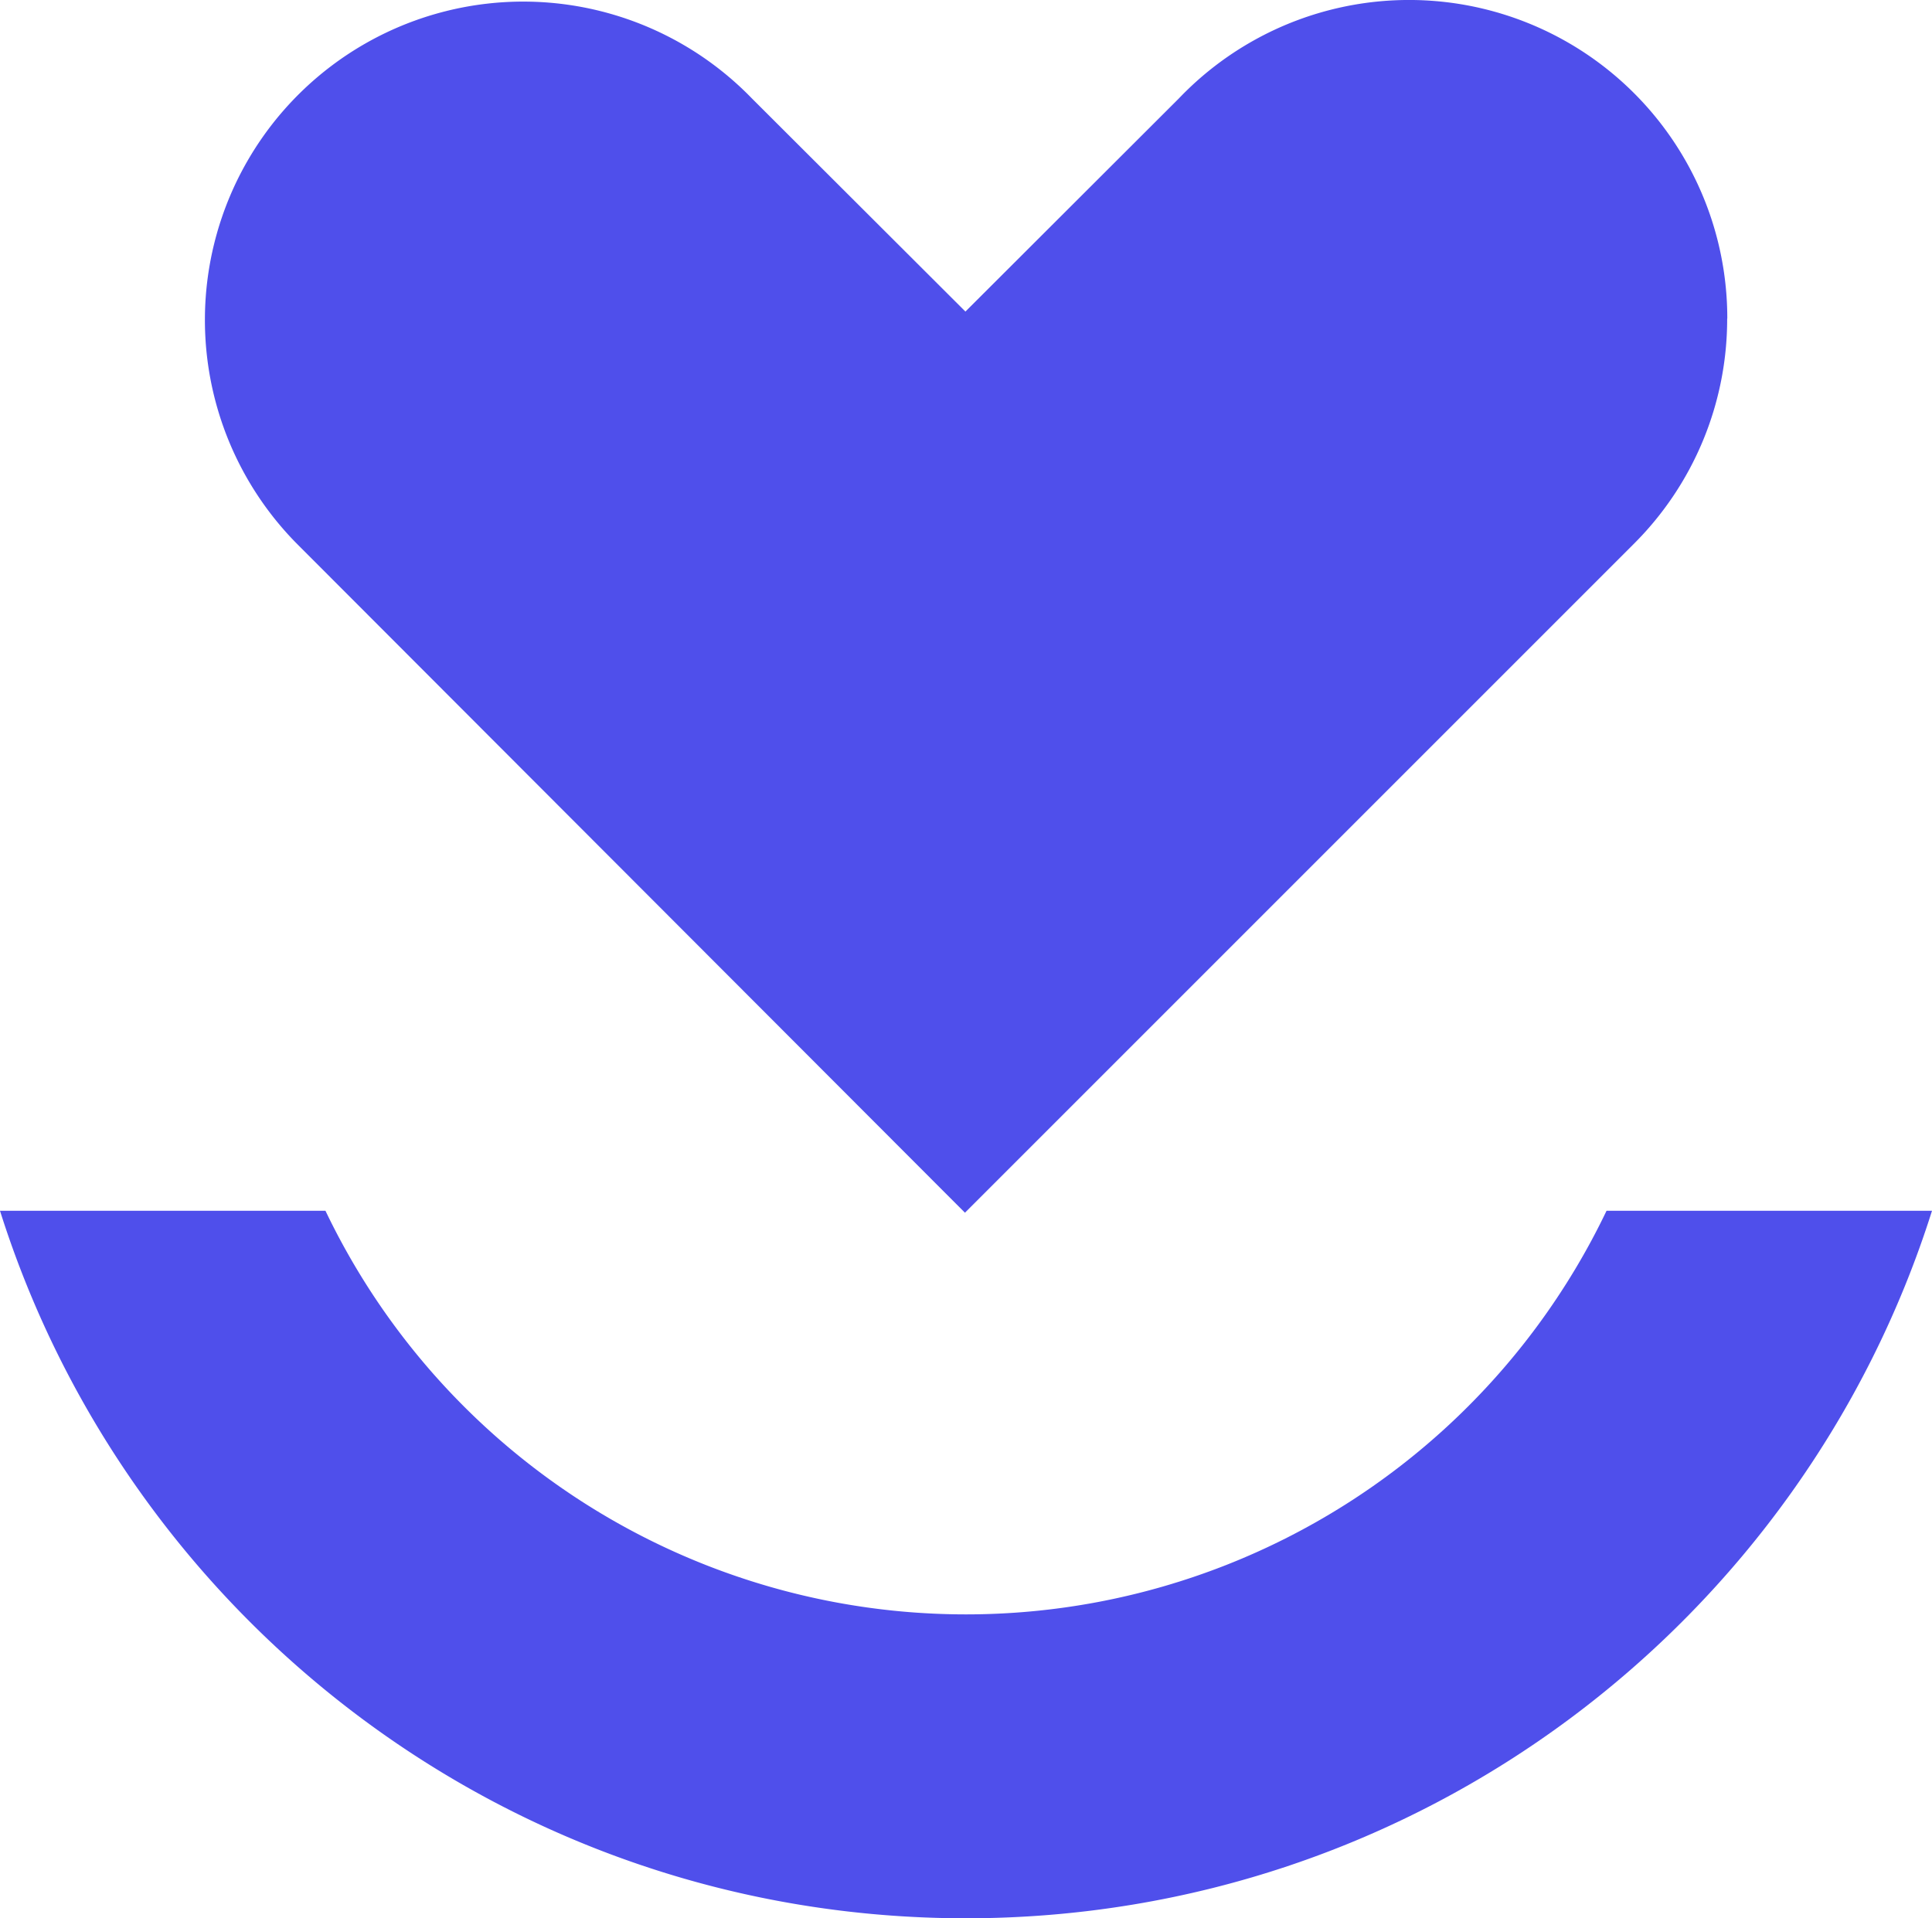
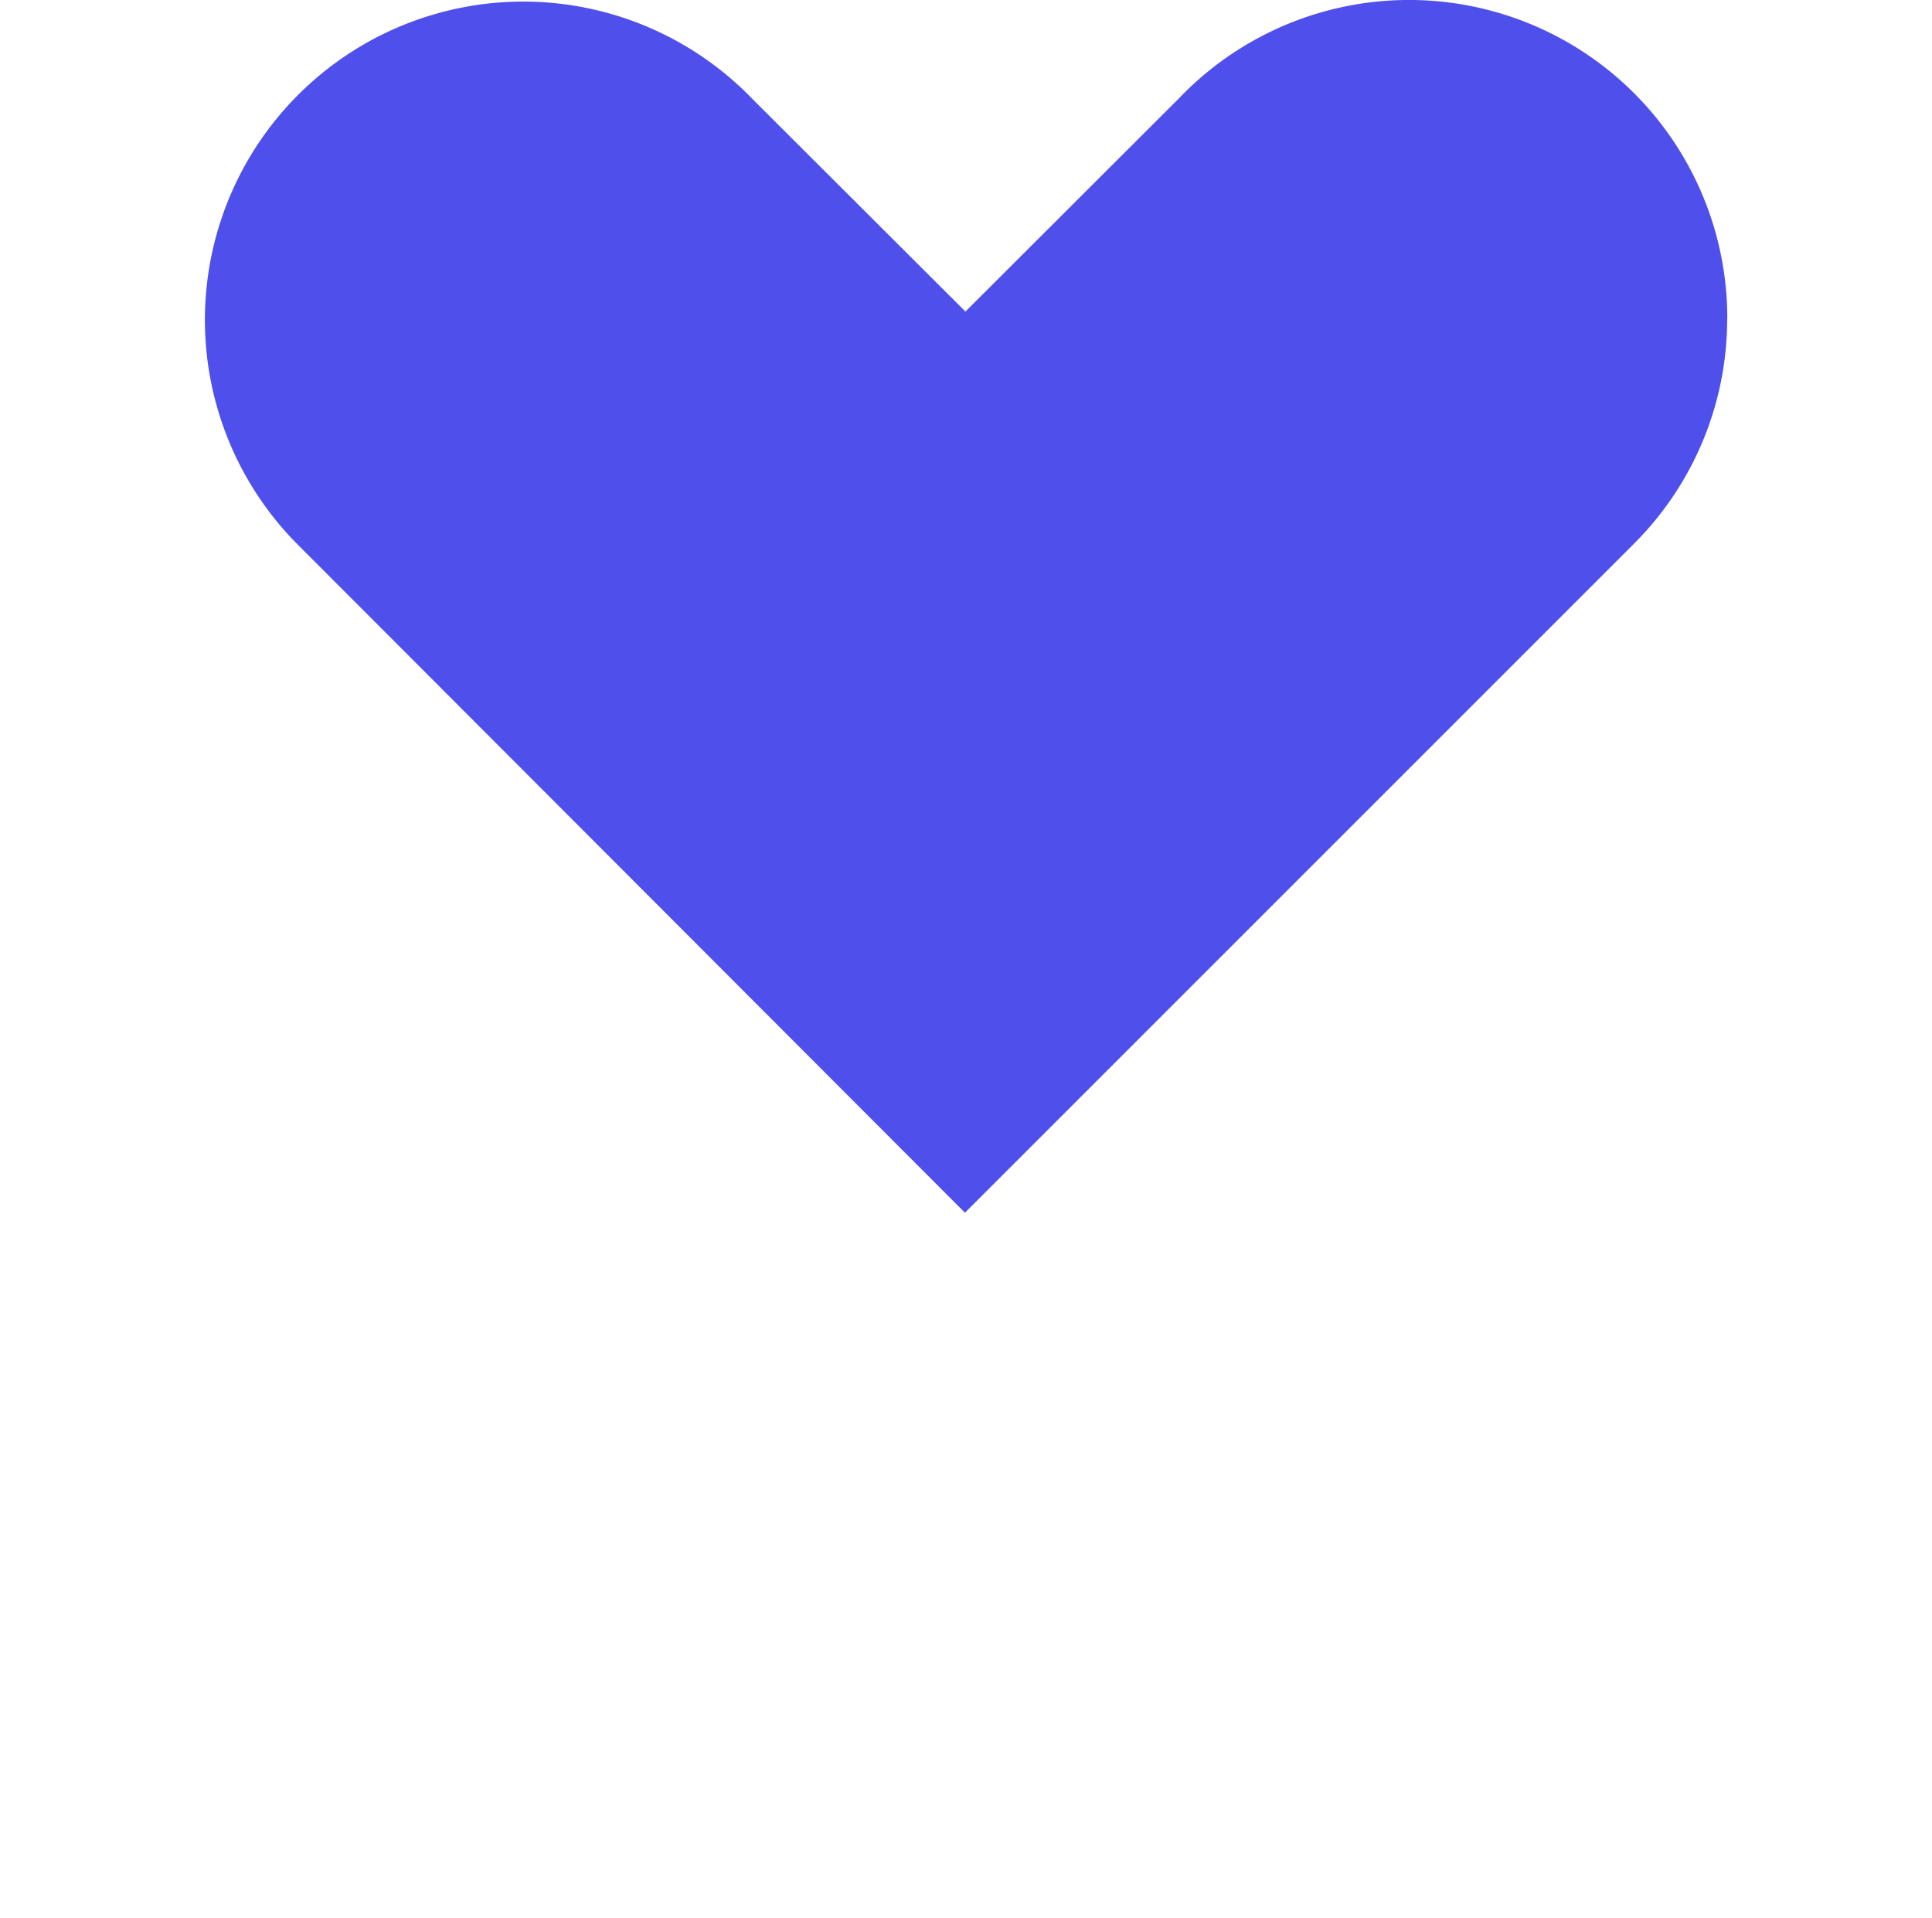
<svg xmlns="http://www.w3.org/2000/svg" viewBox="0 0 442.36 439.24">
  <defs>
    <style>.cls-1{fill:#4f4feb;}</style>
  </defs>
  <g id="Слой_2" data-name="Слой 2">
    <g id="Слой_1-2" data-name="Слой 1">
-       <path class="cls-1" d="M442.36,277.24c-29.67,93.93-117.45,162-221.21,162S29.66,371.17,0,277.24H74.52a162.58,162.58,0,0,0,293.32,0Z" />
      <path class="cls-1" d="M395.49,72.93A72.87,72.87,0,0,0,269.91,22.55L221.05,71.34,172.17,22.55A72.89,72.89,0,1,0,68.07,124.6L220.94,277.68l153-153a72.67,72.67,0,0,0,21.52-51.71" />
    </g>
  </g>
</svg>